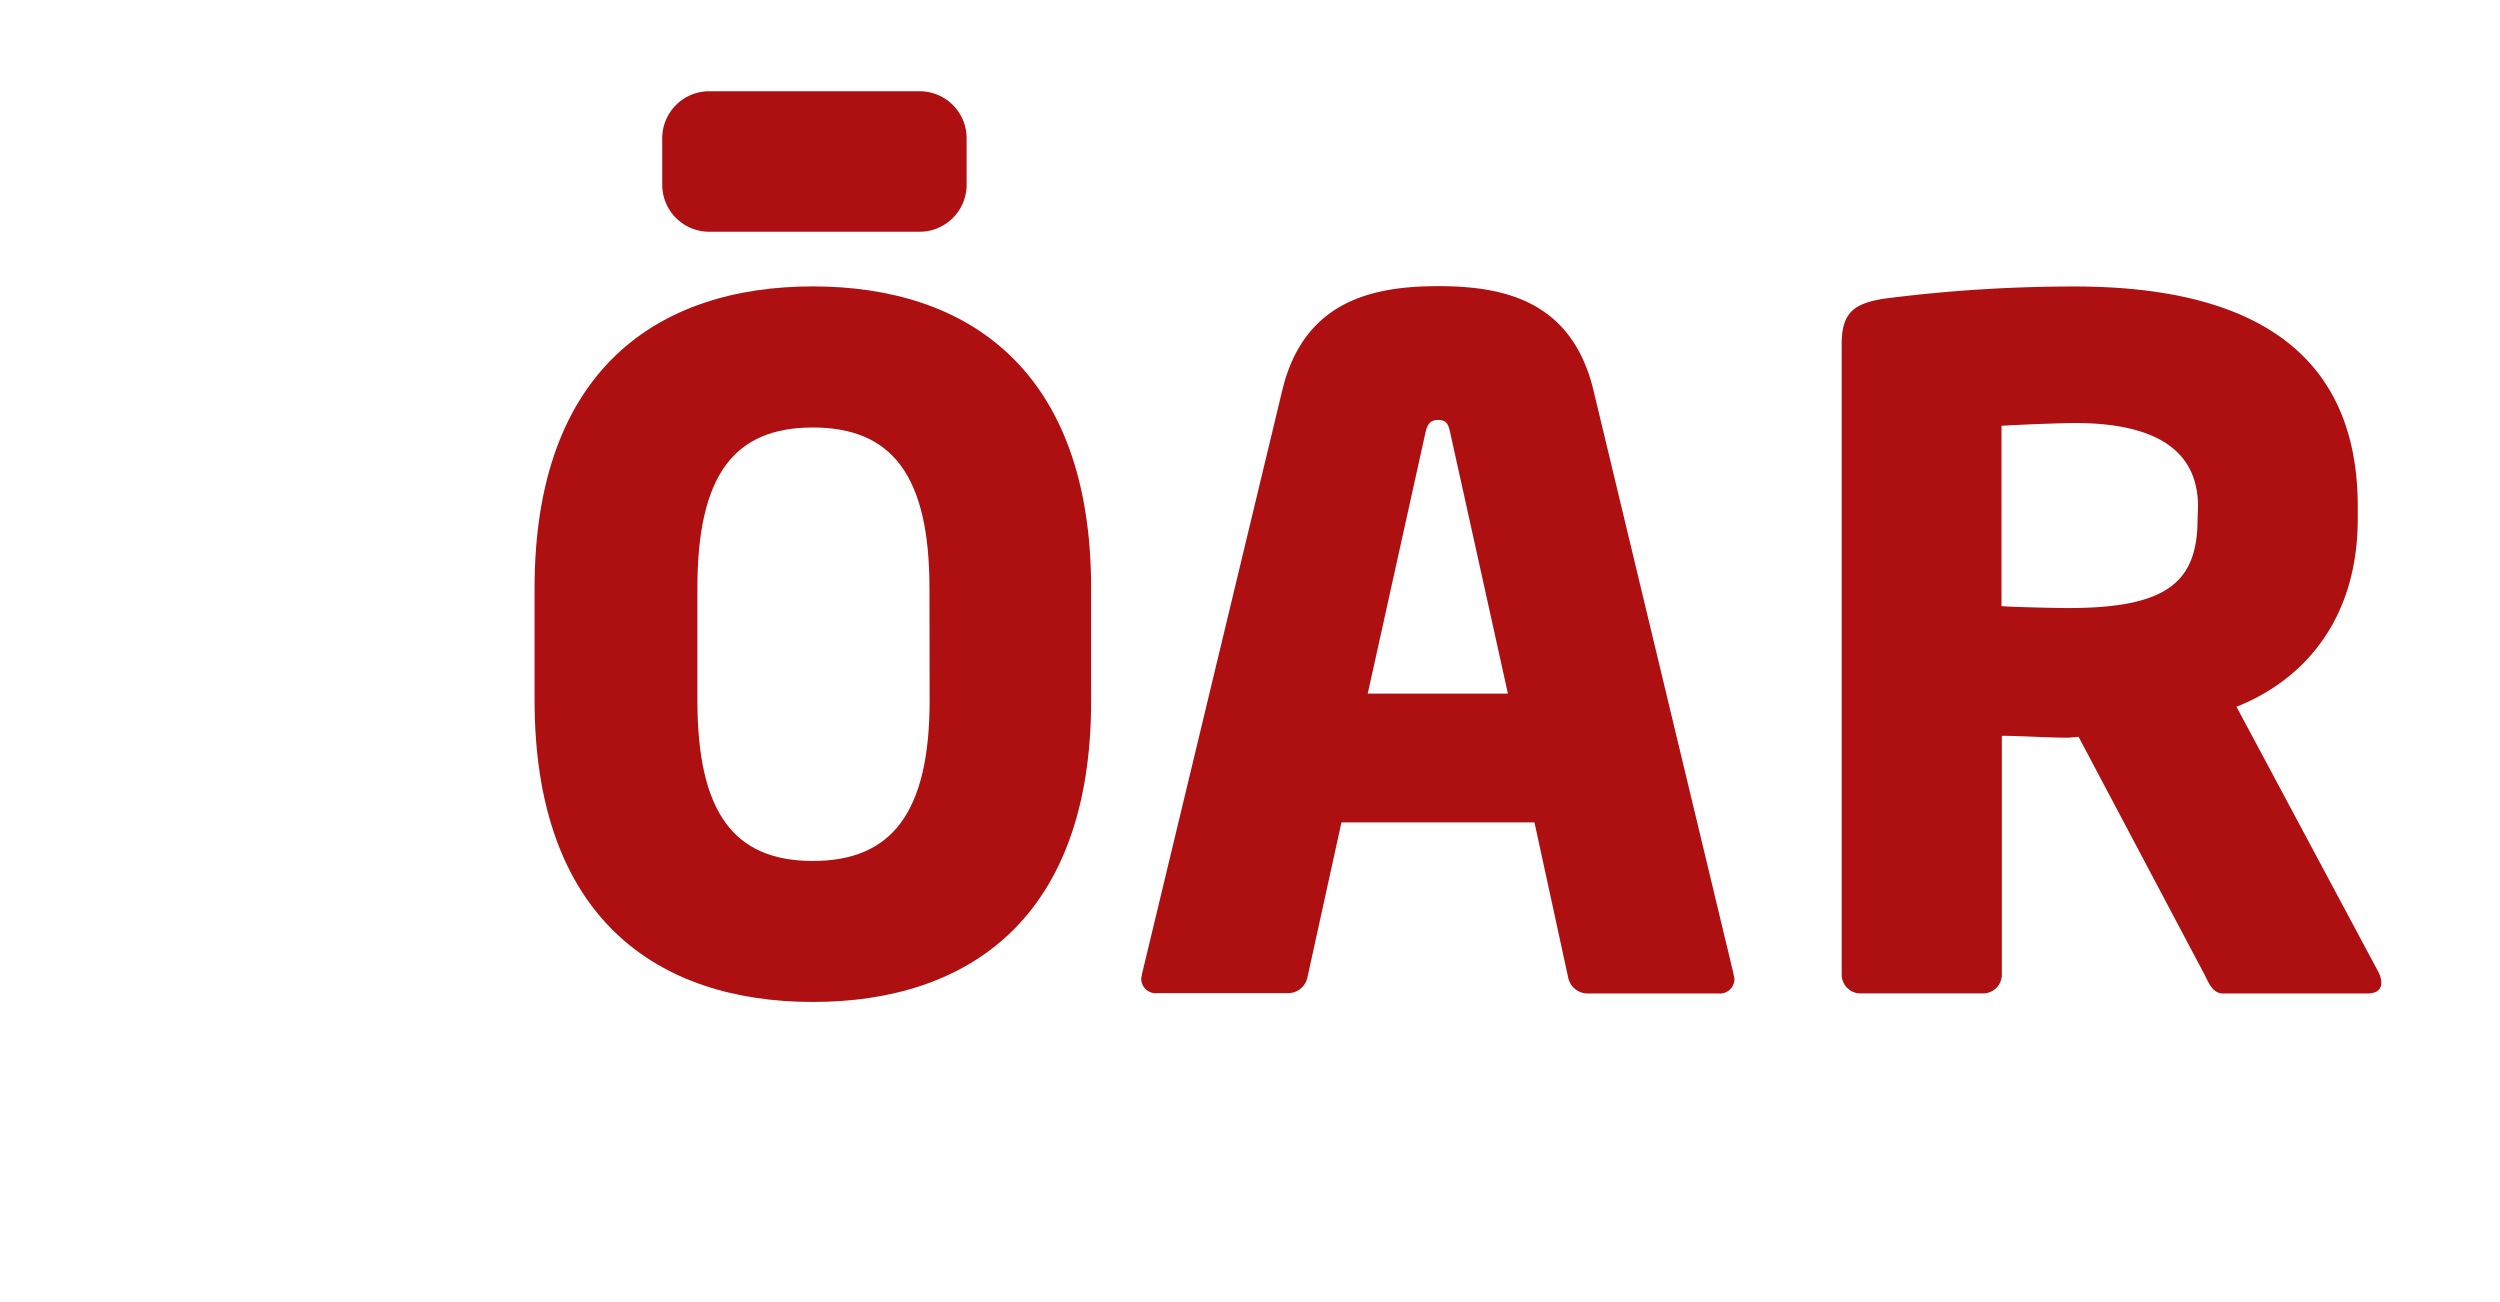
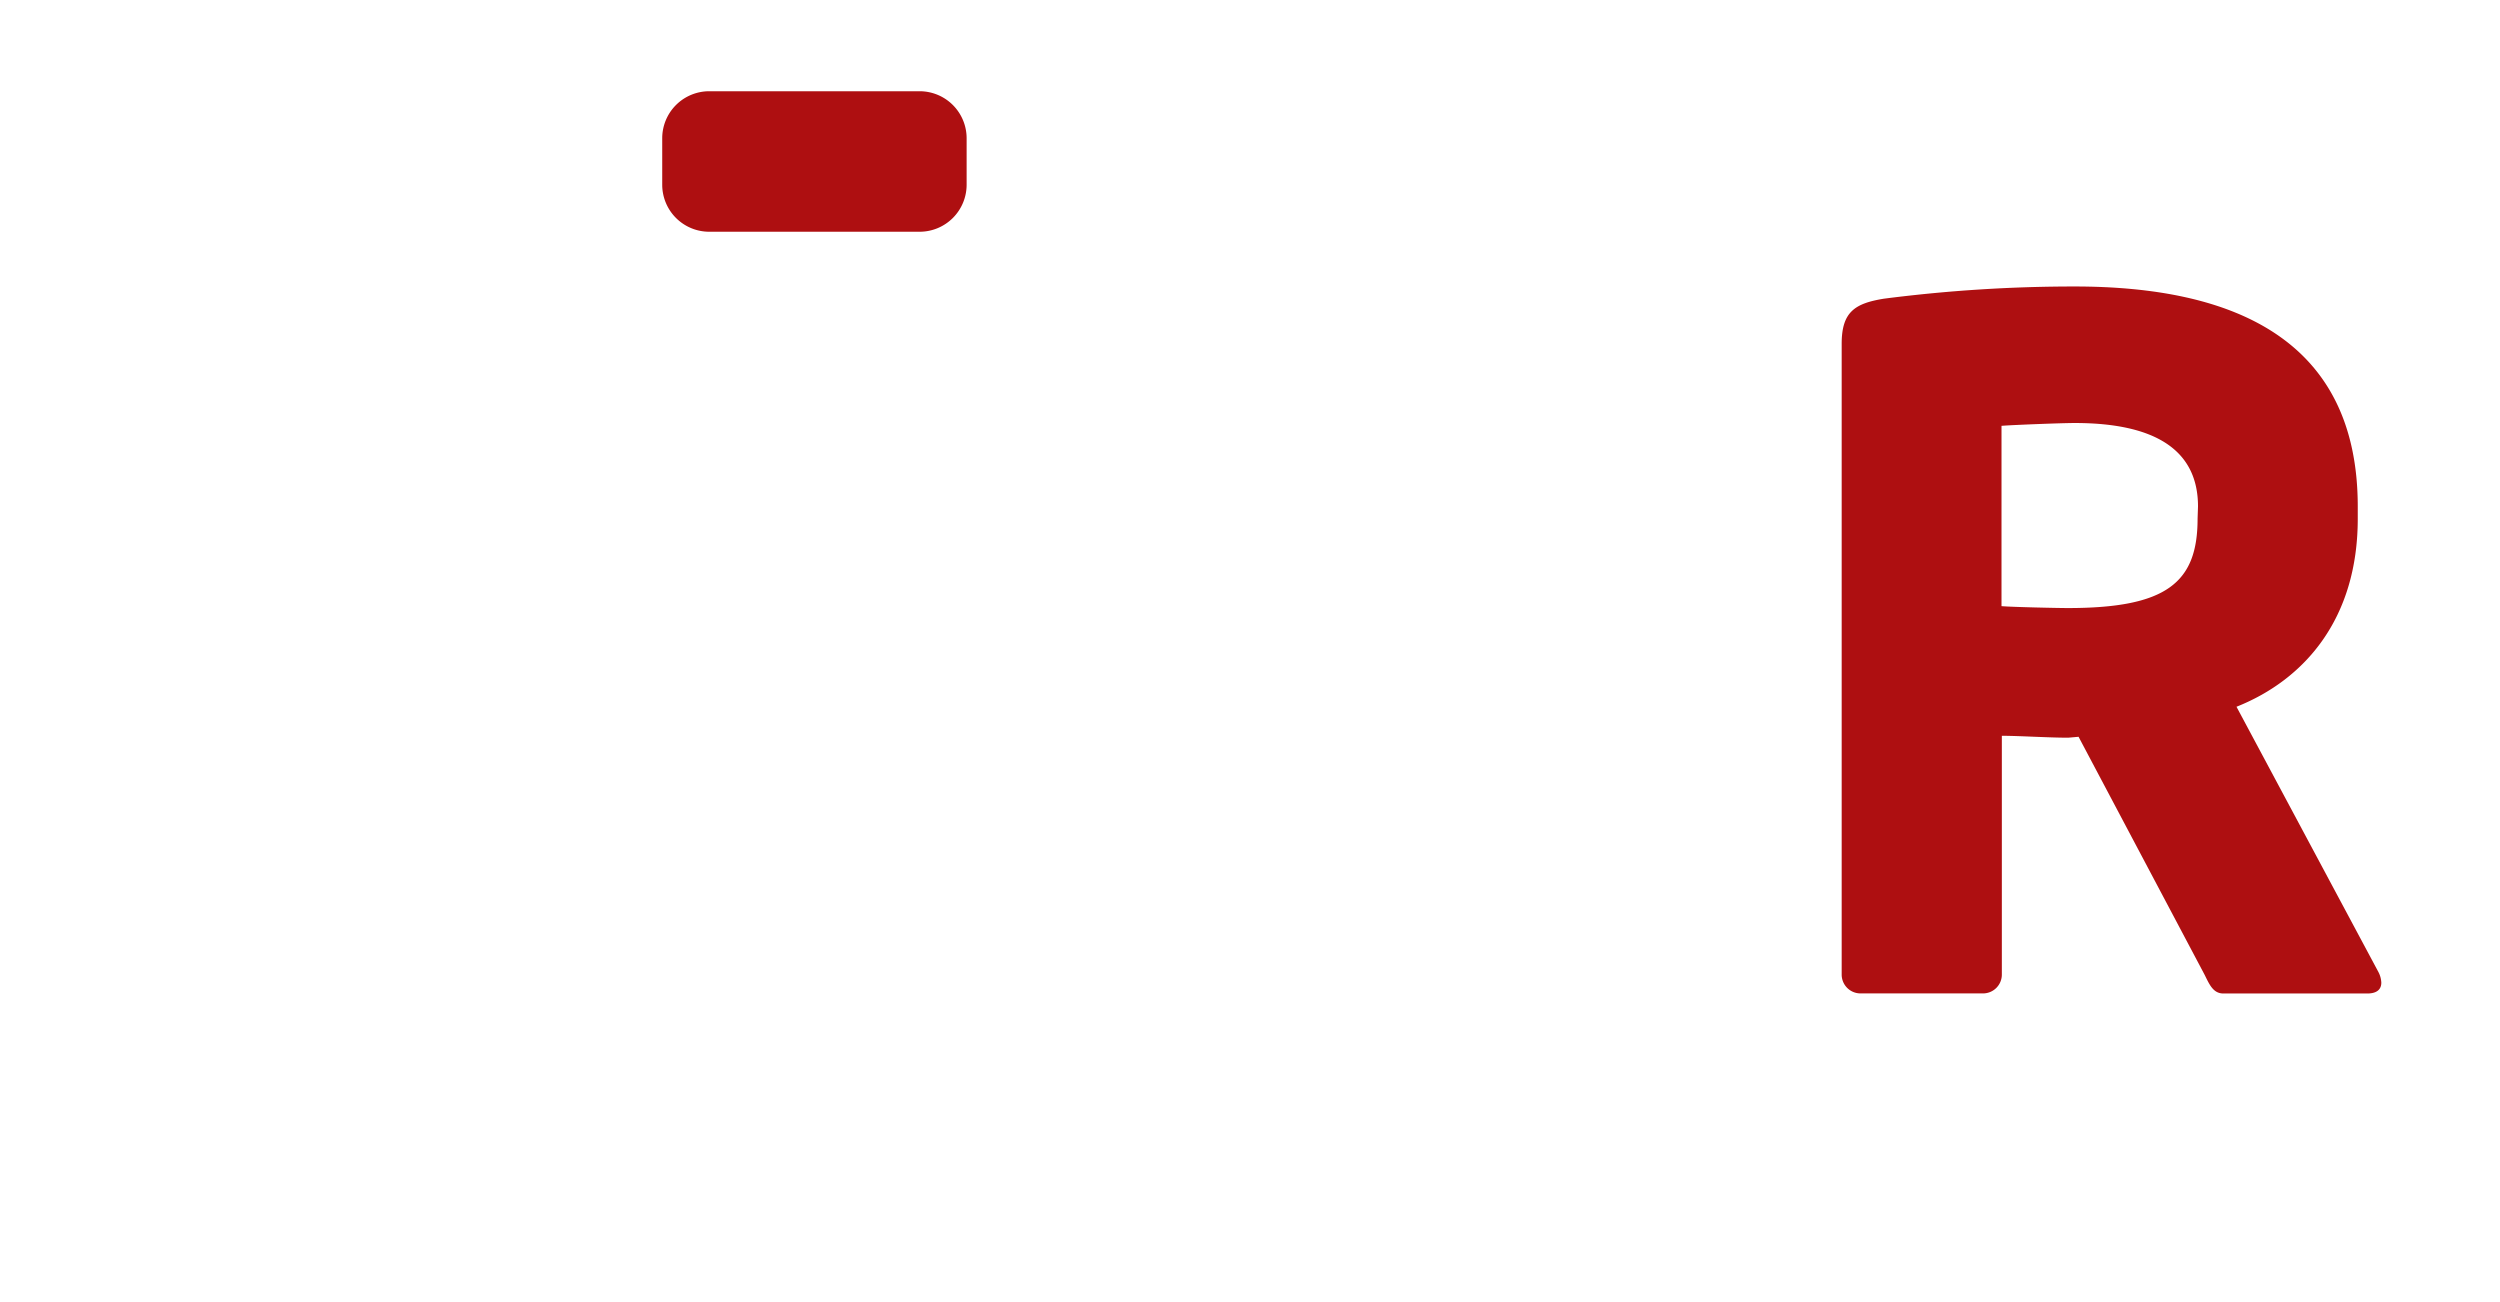
<svg xmlns="http://www.w3.org/2000/svg" id="Ebene_1" data-name="Ebene 1" viewBox="0 0 301.41 156.95">
  <defs>
    <style>.cls-1,.cls-2{fill:#ae0f11;}.cls-2{fill-rule:evenodd;}</style>
  </defs>
  <title>Zeichenfläche 1</title>
-   <path class="cls-1" d="M98,120.8c-18.7,0-33.55-10.09-33.55-36.39V70.92c0-26.3,14.85-36.39,33.55-36.39s33.55,10.09,33.55,36.39V84.41C131.58,110.71,116.73,120.8,98,120.8Zm14.06-49.88c0-13.6-4.53-19.38-14.06-19.38S84.08,57.32,84.08,70.92V84.41C84.08,98,88.5,103.8,98,103.8S112.08,98,112.08,84.41Z" />
-   <path class="cls-1" d="M207.19,119.78H191.32a2.41,2.41,0,0,1-2.27-2L185,99.15H161.73l-4.08,18.59a2.41,2.41,0,0,1-2.27,2H139.52a1.76,1.76,0,0,1-1.93-1.81,5,5,0,0,0,.11-.57l16.89-70.28c2.61-10.88,11-12.58,18.82-12.58s16.1,1.7,18.71,12.58L209,117.4a5,5,0,0,0,.11.57A1.76,1.76,0,0,1,207.19,119.78ZM174.88,52.33c-.23-1.13-.45-1.7-1.47-1.7s-1.36.57-1.59,1.7l-6.92,31.29H181.8Z" />
  <path class="cls-1" d="M285.41,119.78H268.06c-1.25,0-1.7-1.13-2.27-2.27L250.6,88.83l-1.25.11c-2.38,0-5.89-.23-8-.23v28.79a2.27,2.27,0,0,1-2.27,2.27H224.31a2.27,2.27,0,0,1-2.27-2.27V41.45c0-3.85,1.59-4.87,5.1-5.44a179.32,179.32,0,0,1,23-1.47c19.27,0,34.12,6.46,34.12,26.53v1.47c0,12-6.35,19.38-14.62,22.67l17.12,32a3,3,0,0,1,.34,1.25C287.11,119.21,286.65,119.78,285.41,119.78ZM265,61.06C265,54.15,259.67,51,250.15,51c-1.59,0-7.48.23-8.84.34V73.08c1.25.11,6.8.23,8,.23,11.9,0,15.64-3.06,15.64-10.77Z" />
  <path class="cls-2" d="M98.19,11h12.68a5.67,5.67,0,0,1,5.67,5.67v5.6a5.67,5.67,0,0,1-5.67,5.67H85.51a5.67,5.67,0,0,1-5.67-5.67v-5.6A5.67,5.67,0,0,1,85.51,11Zm193,108.78" />
</svg>